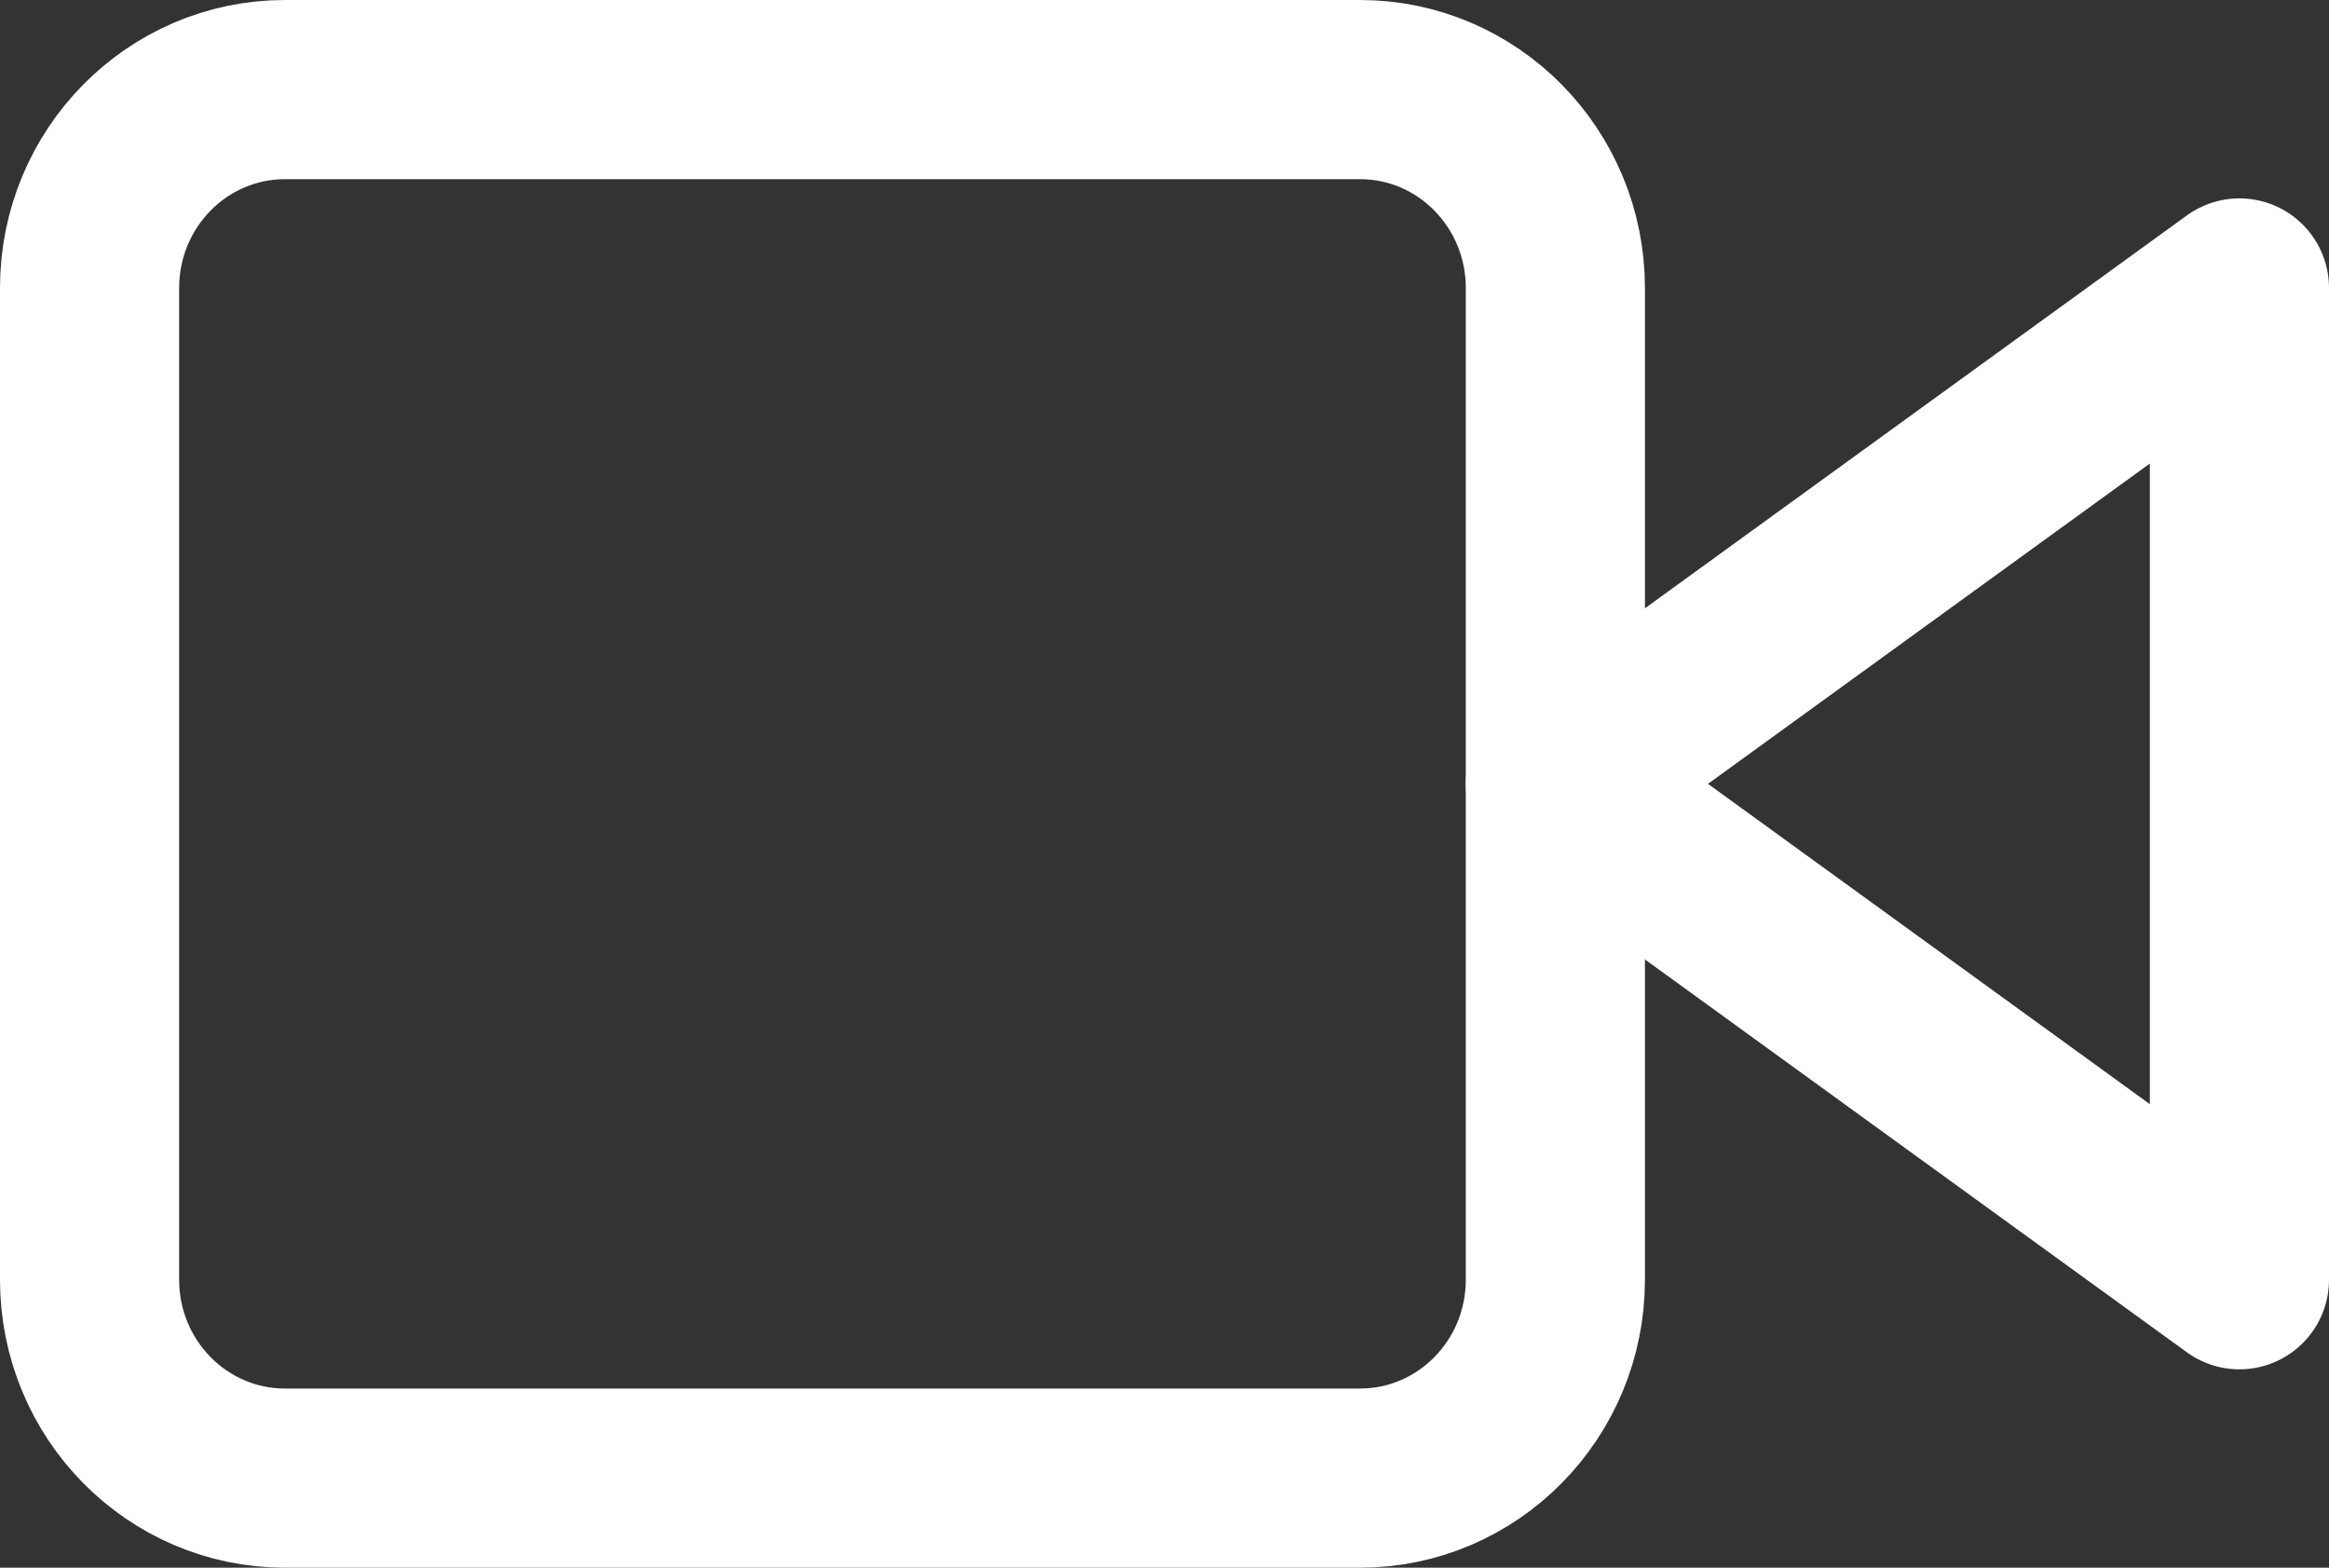
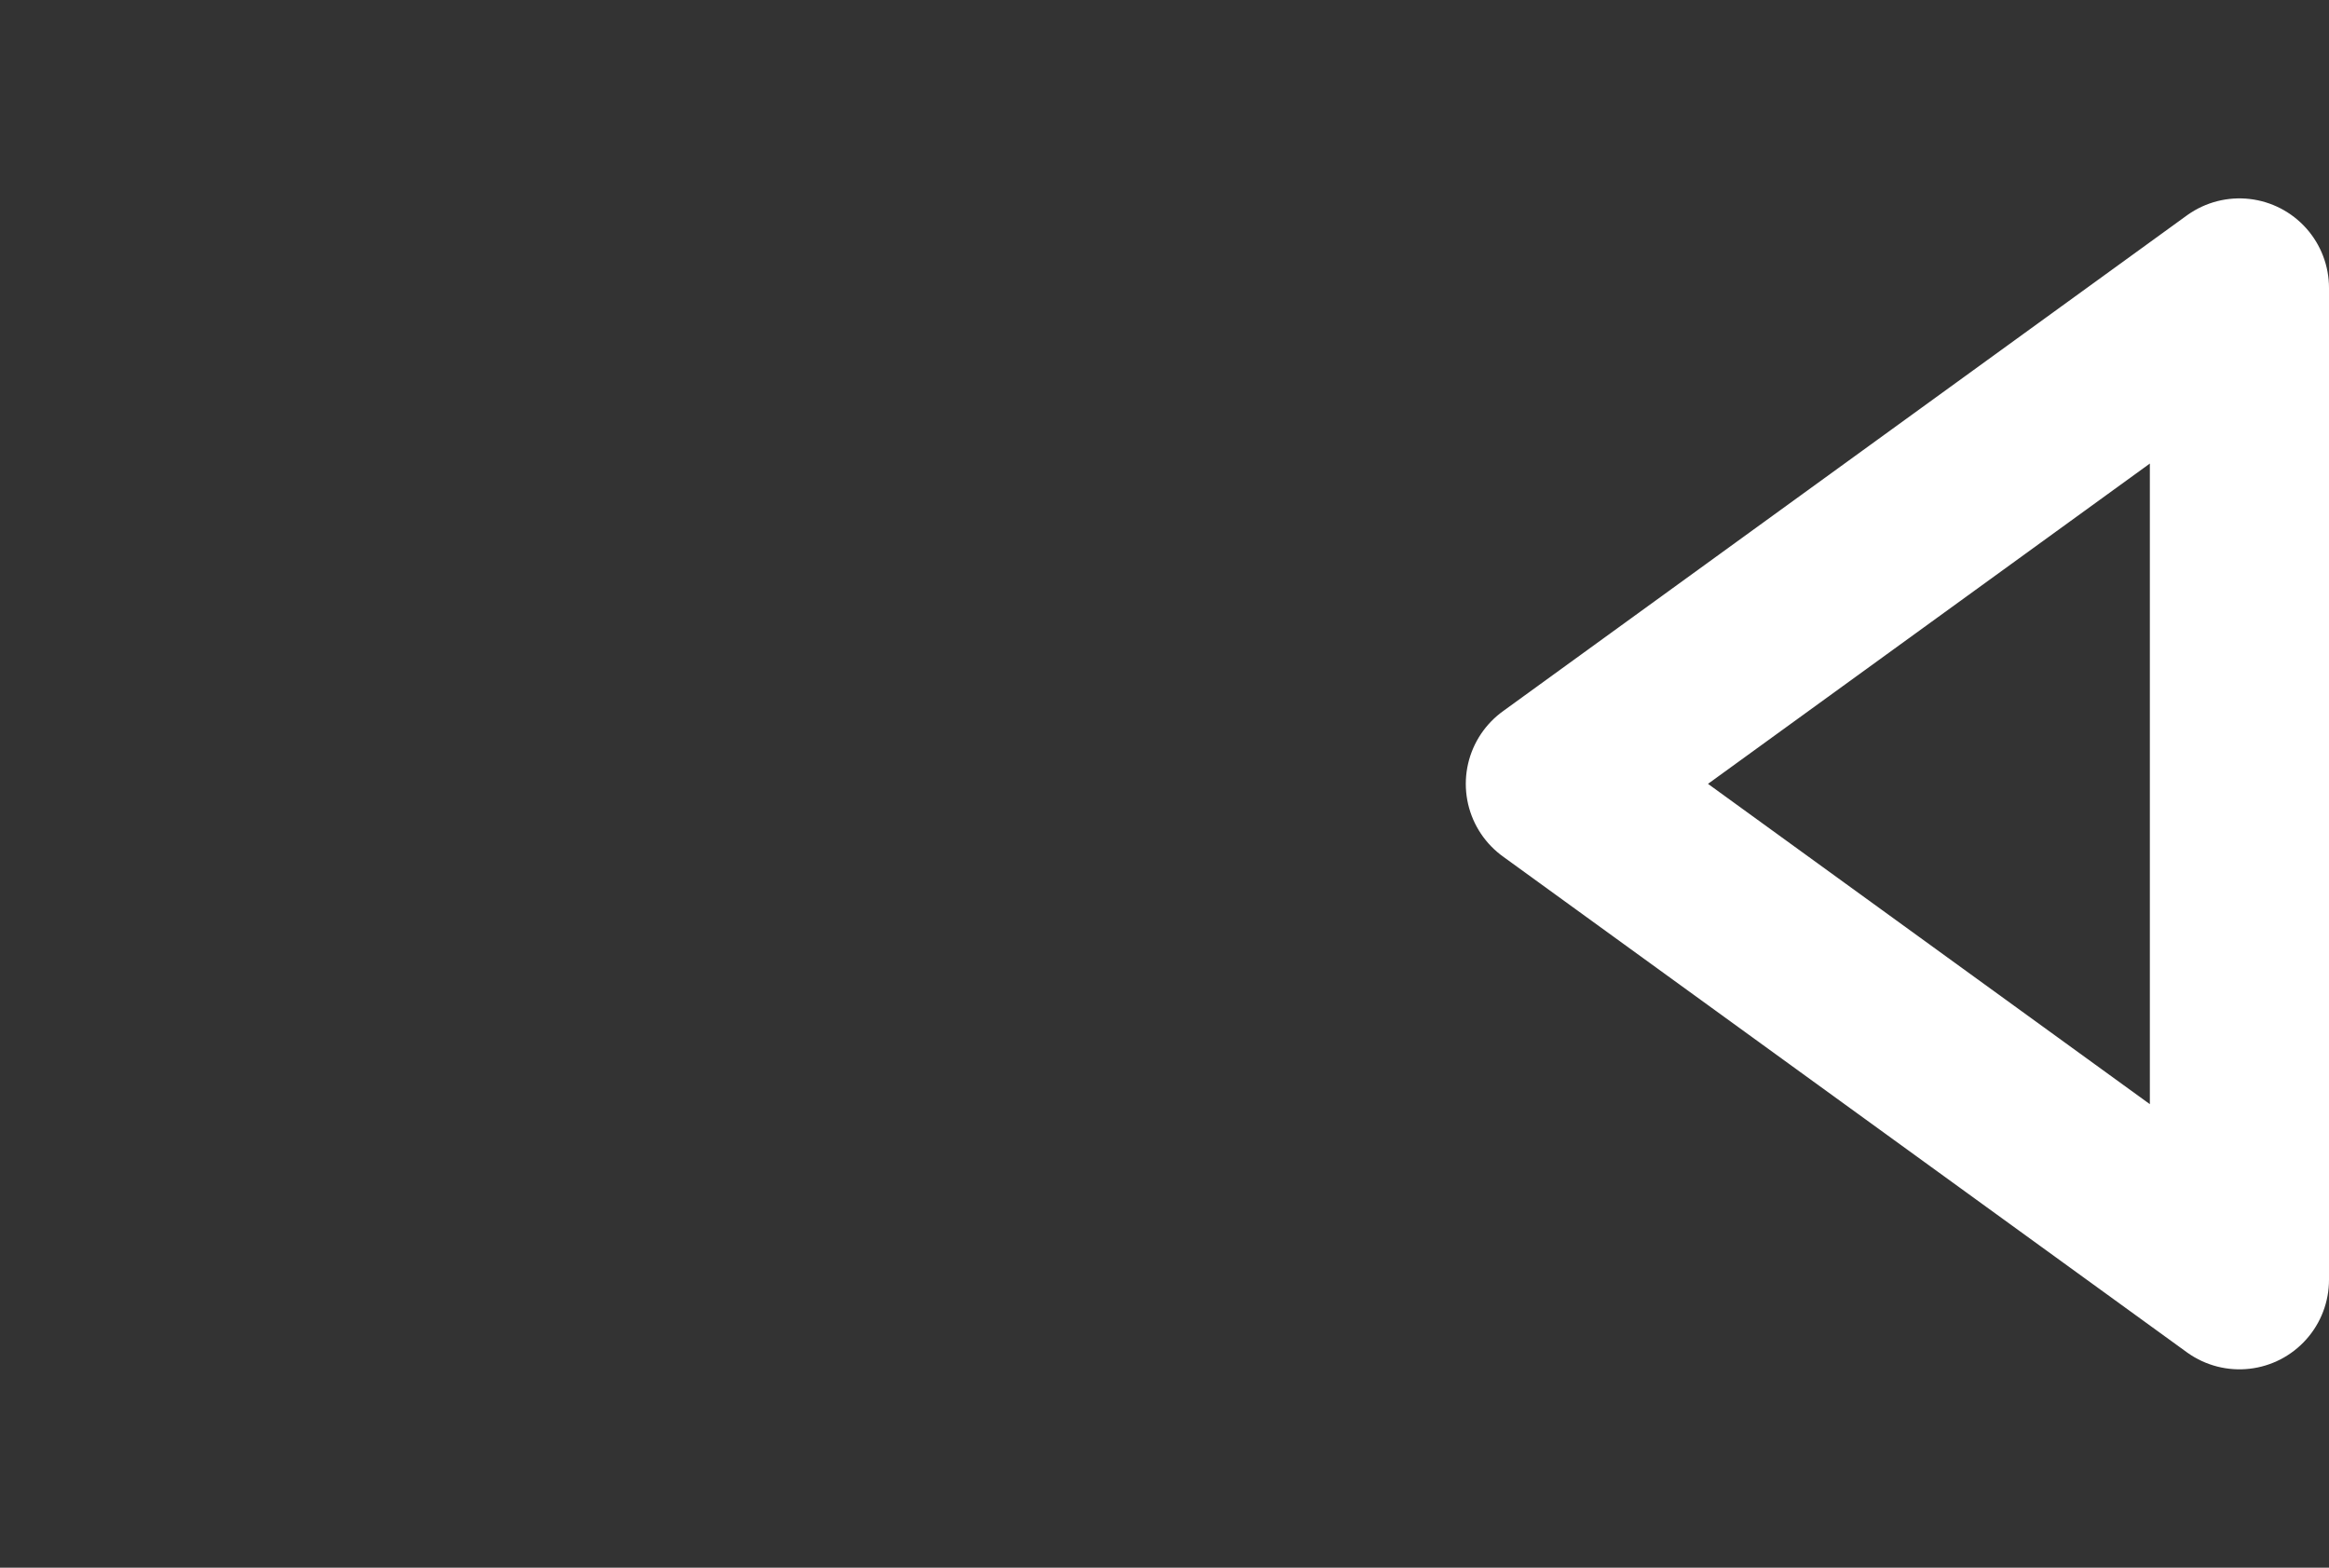
<svg xmlns="http://www.w3.org/2000/svg" width="52" height="35" viewBox="0 0 52 35" fill="none">
  <rect x="0" y="0" width="52" height="35" fill="#333333" stroke="none" />
  <path d="M50 6.429L34.727 17.5L50 28.571V6.429Z" stroke="white" stroke-width="4" stroke-linecap="round" stroke-linejoin="round" />
-   <path d="M30.364 2H6.364C3.954 2 2 3.983 2 6.429V28.571C2 31.017 3.954 33 6.364 33H30.364C32.774 33 34.727 31.017 34.727 28.571V6.429C34.727 3.983 32.774 2 30.364 2Z" stroke="white" stroke-width="4" stroke-linecap="round" stroke-linejoin="round" />
</svg>